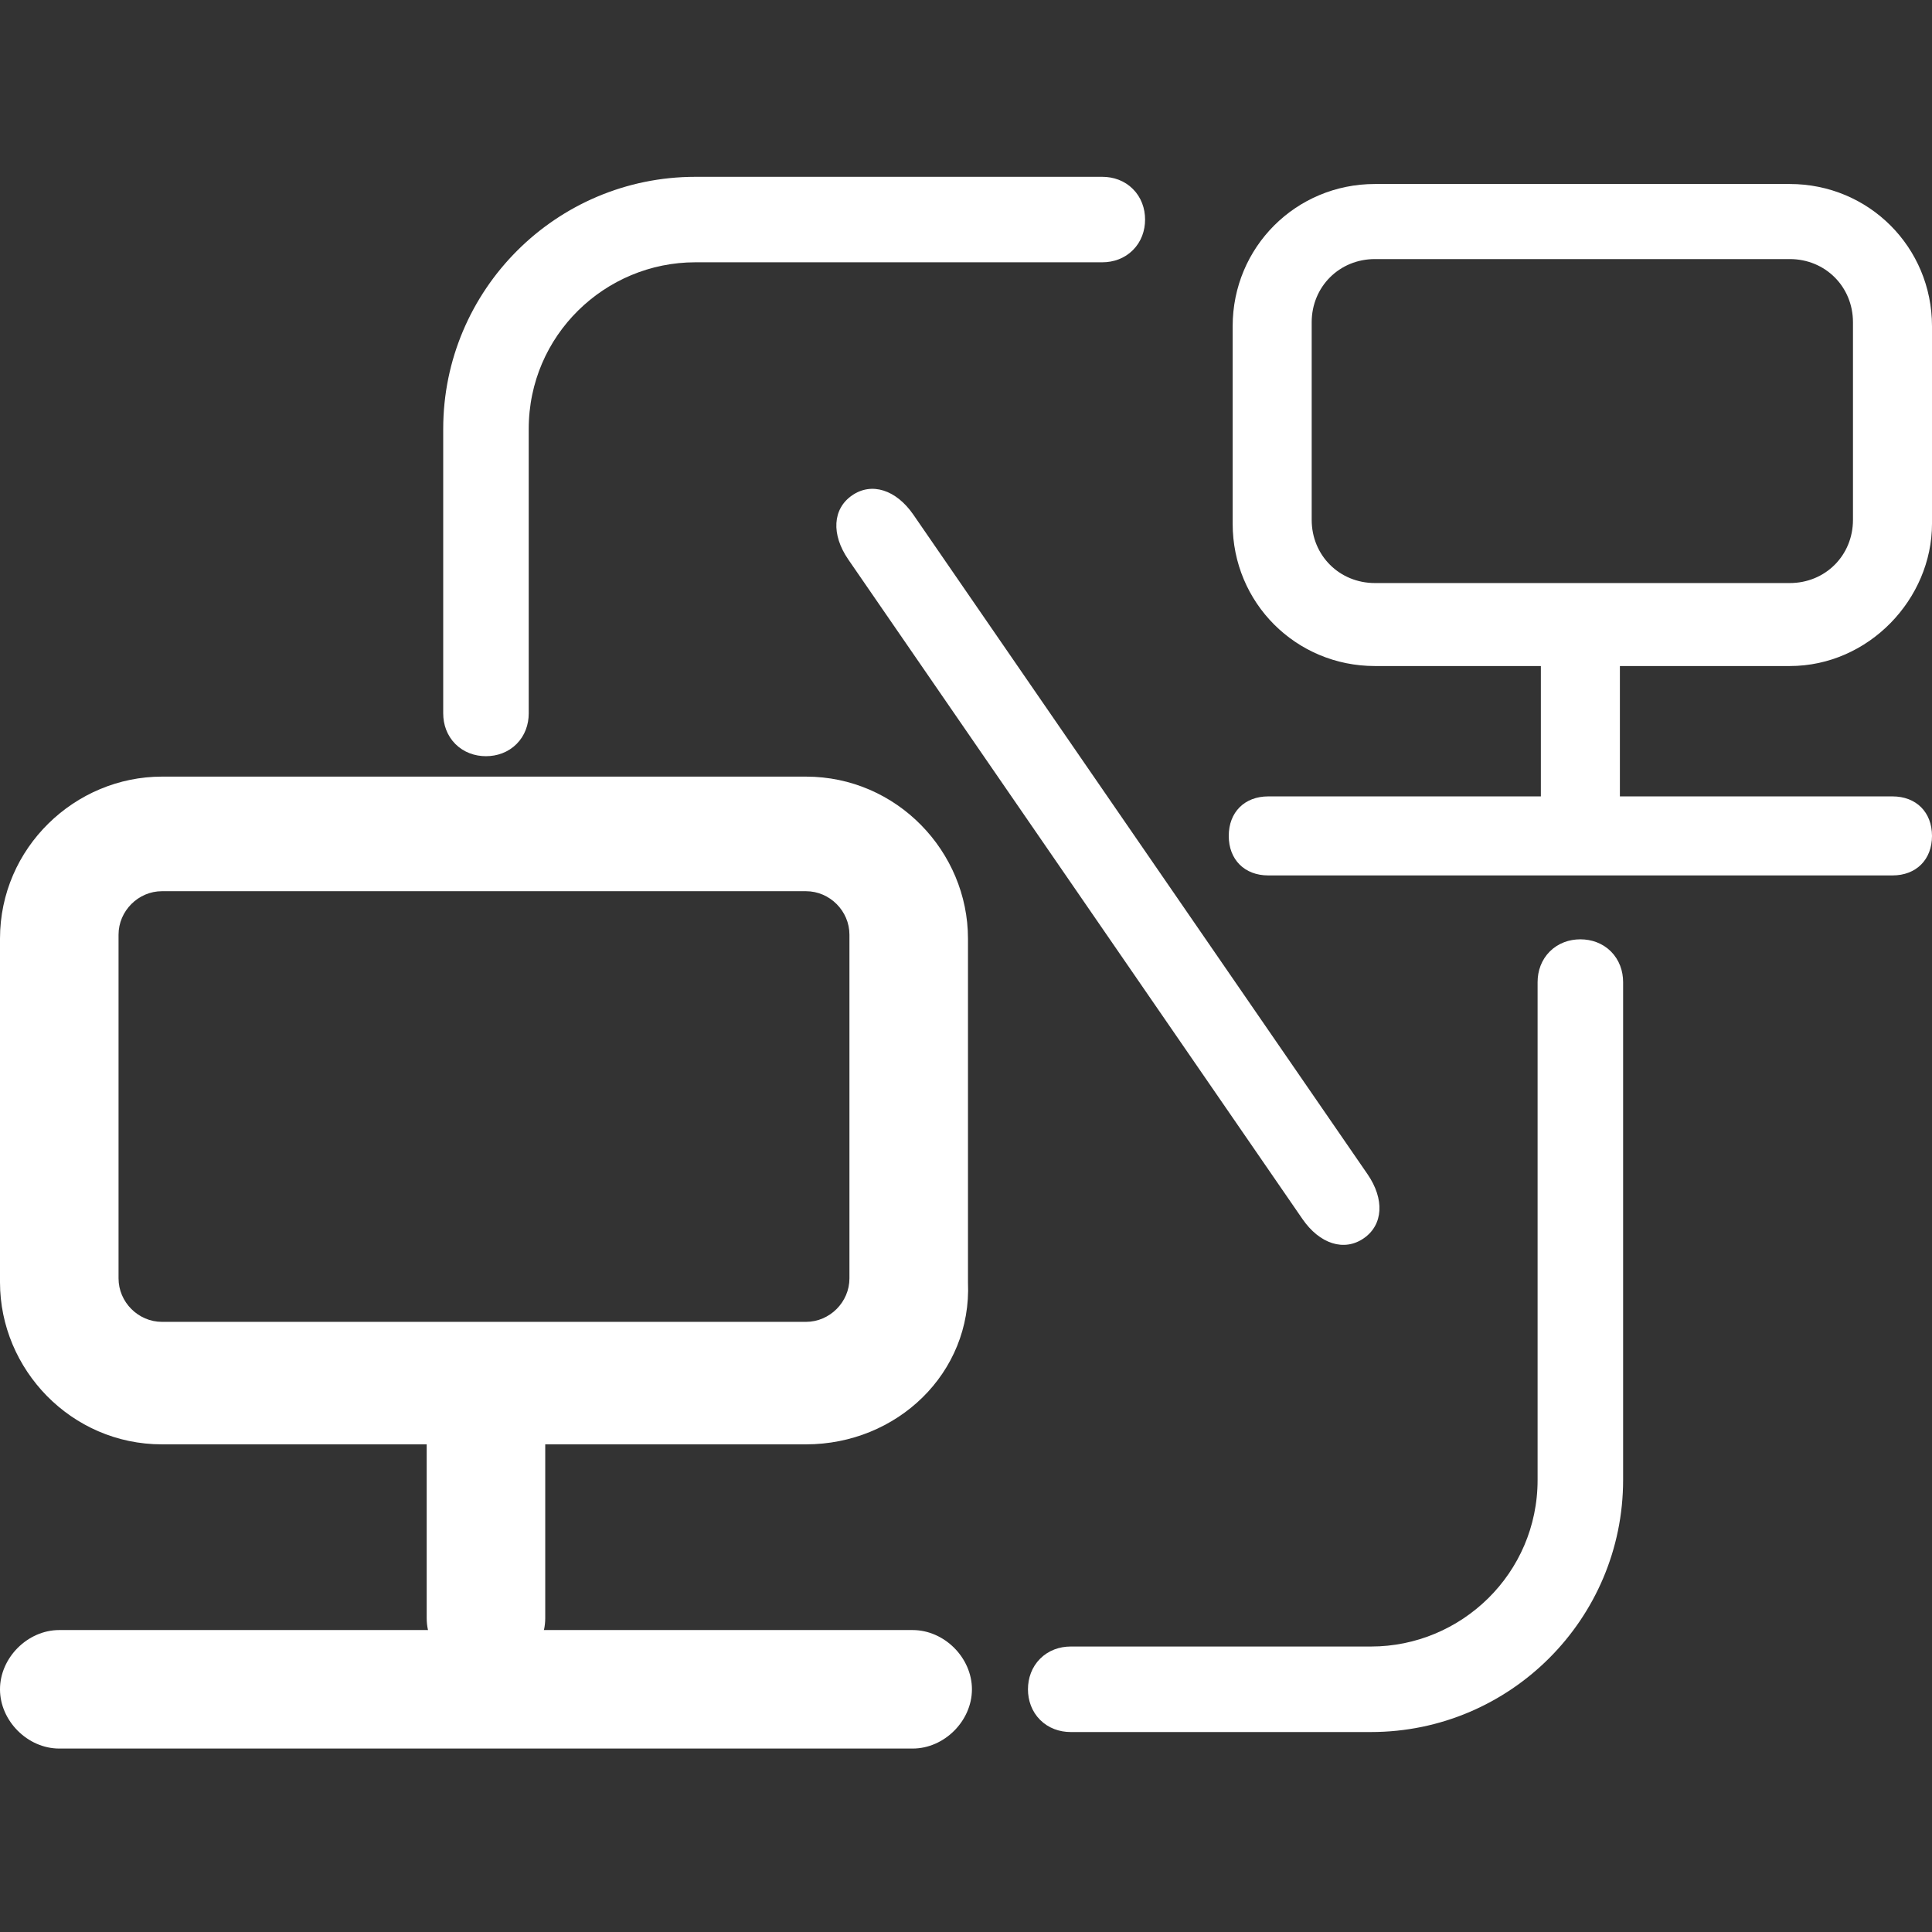
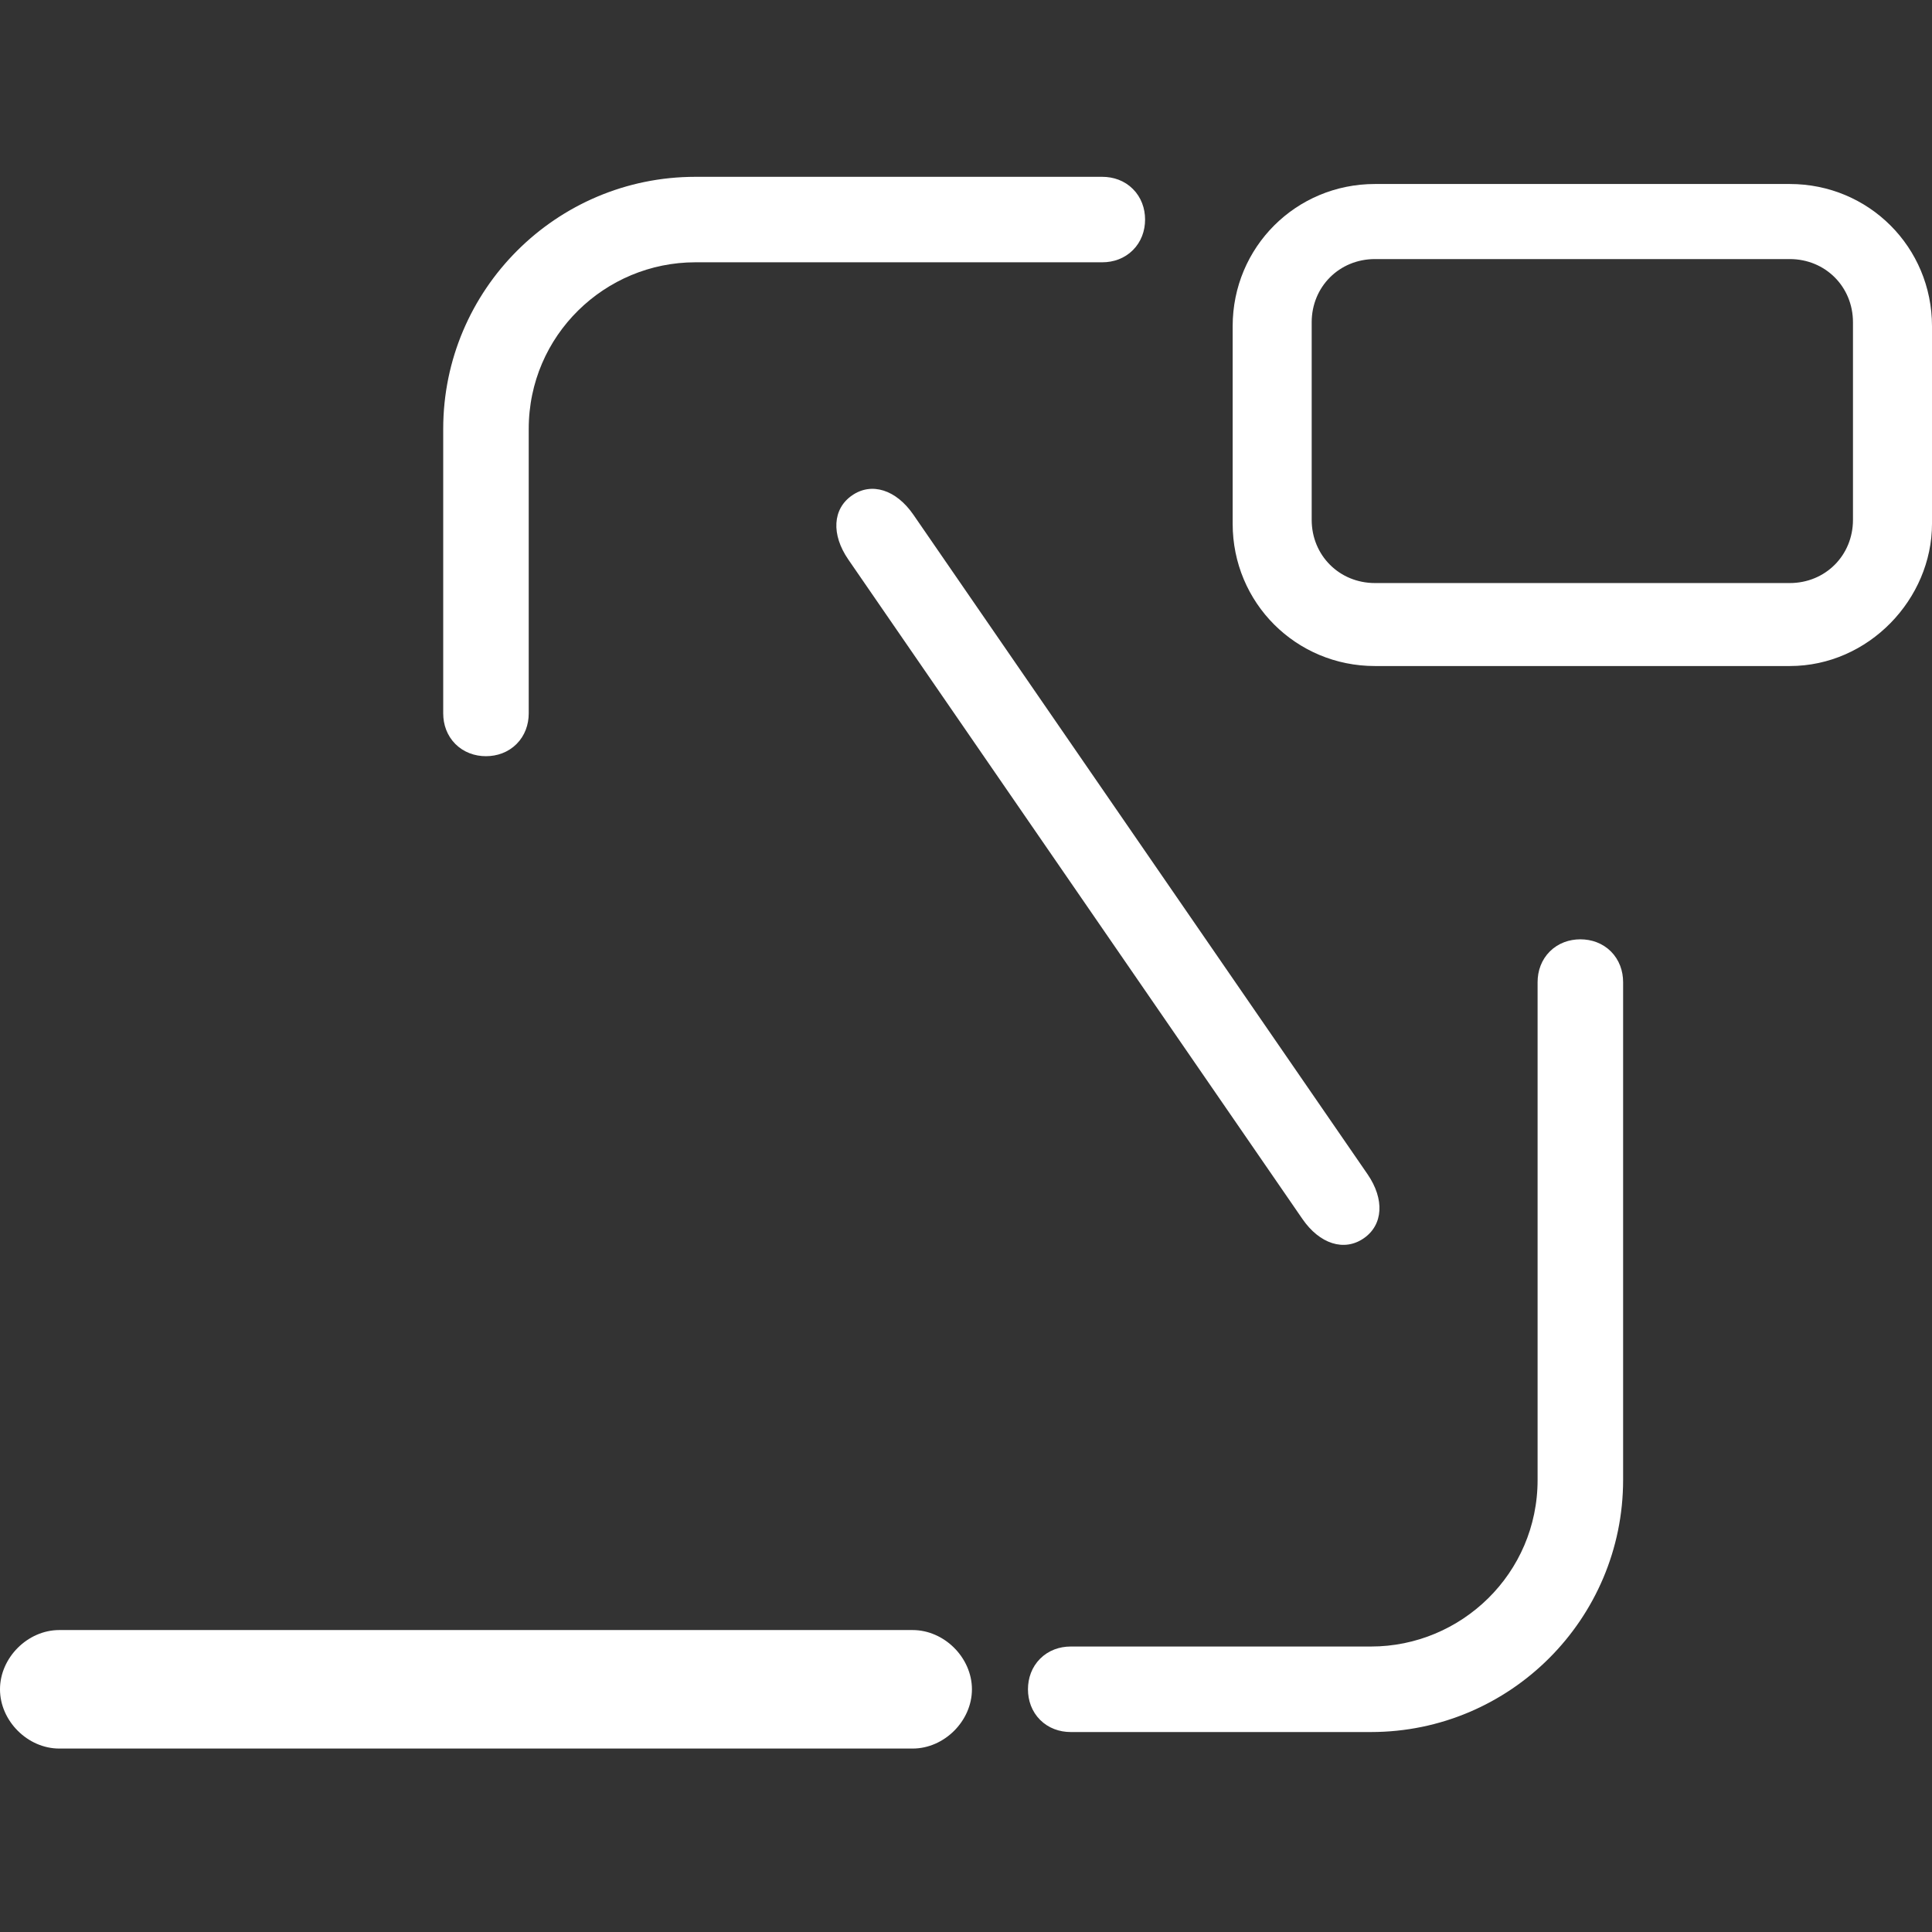
<svg xmlns="http://www.w3.org/2000/svg" width="42" height="42" viewBox="0 0 42 42" fill="none">
  <rect x="0" y="0" width="42" height="42" fill="#333333" stroke="none" />
  <g clip-path="url(#clip0_1175_586)">
-     <path d="M17.521 31.399H3.521C1.546 31.399 0 29.767 0 27.877V20.405C0 18.429 1.632 16.883 3.521 16.883H17.521C19.497 16.883 21.043 18.515 21.043 20.405V27.877C21.129 29.853 19.497 31.399 17.521 31.399V31.399ZM3.521 19.374C3.006 19.374 2.577 19.803 2.577 20.319V27.791C2.577 28.307 3.006 28.736 3.521 28.736H17.521C18.037 28.736 18.466 28.307 18.466 27.791V20.319C18.466 19.803 18.037 19.374 17.521 19.374H3.521V19.374Z" fill="white" />
-     <path d="M10.565 36.466C9.877 36.466 9.276 35.865 9.276 35.178V30.282C9.276 29.595 9.877 28.994 10.565 28.994C11.252 28.994 11.853 29.595 11.853 30.282V35.178C11.853 35.865 11.252 36.466 10.565 36.466Z" fill="white" />
    <path d="M19.84 38.012H1.288C0.601 38.012 0 37.411 0 36.724C0 36.037 0.601 35.436 1.288 35.436H19.84C20.528 35.436 21.129 36.037 21.129 36.724C21.129 37.411 20.528 38.012 19.84 38.012V38.012ZM38.908 14.479H29.89C28.172 14.479 26.797 13.104 26.797 11.386V7.092C26.797 5.374 28.172 4 29.89 4H38.908C40.626 4 42 5.374 42 7.092V11.386C42 13.018 40.626 14.479 38.908 14.479ZM29.89 5.632C29.117 5.632 28.515 6.233 28.515 7.006V11.301C28.515 12.074 29.117 12.675 29.89 12.675H38.908C39.681 12.675 40.282 12.074 40.282 11.301V7.006C40.282 6.233 39.681 5.632 38.908 5.632H29.89Z" fill="white" />
    <path d="M9.885 15.509C9.885 15.695 9.948 15.869 10.076 15.997C10.205 16.126 10.379 16.189 10.564 16.189C10.75 16.189 10.924 16.126 11.053 15.997C11.181 15.869 11.244 15.695 11.244 15.509V9.325C11.244 7.148 13.018 5.452 15.117 5.452H23.963C24.149 5.452 24.323 5.389 24.451 5.261C24.58 5.133 24.643 4.959 24.643 4.773C24.643 4.587 24.58 4.413 24.451 4.285C24.323 4.156 24.149 4.094 23.963 4.094H15.117C12.23 4.094 9.885 6.439 9.885 9.325V15.509ZM23.276 37.403H29.804C32.69 37.403 35.035 35.058 35.035 32.172V21.35C35.035 21.164 34.972 20.99 34.844 20.861C34.716 20.733 34.541 20.67 34.356 20.67C34.17 20.67 33.996 20.733 33.868 20.861C33.739 20.99 33.676 21.164 33.676 21.35V32.172C33.676 34.349 31.902 36.044 29.804 36.044H23.276C23.09 36.044 22.916 36.107 22.788 36.236C22.66 36.364 22.597 36.538 22.597 36.724C22.597 36.91 22.66 37.084 22.788 37.212C22.916 37.34 23.09 37.403 23.276 37.403Z" fill="white" stroke="white" stroke-width="0.5" />
-     <path d="M41.141 19.031H27.571C27.055 19.031 26.712 18.687 26.712 18.172C26.712 17.657 27.055 17.313 27.571 17.313H41.141C41.657 17.313 42 17.657 42 18.172C42 18.687 41.657 19.031 41.141 19.031Z" fill="white" />
    <path d="M28.314 26.5L18.441 12.163C18.067 11.619 18.099 11.061 18.524 10.769C18.948 10.476 19.481 10.645 19.856 11.189L29.729 25.526C30.103 26.07 30.07 26.628 29.646 26.92C29.221 27.213 28.689 27.044 28.314 26.5Z" fill="white" />
-     <path d="M33.497 17.313C33.497 17.828 33.84 18.172 34.356 18.172C34.871 18.172 35.215 17.742 35.215 17.313V13.706C35.215 13.19 34.871 12.847 34.356 12.847C33.84 12.847 33.497 13.19 33.497 13.706V17.313Z" fill="white" />
  </g>
  <defs>
    <clipPath id="clip0_1175_586">
      <rect width="42" height="42" fill="white" />
    </clipPath>
  </defs>
</svg>